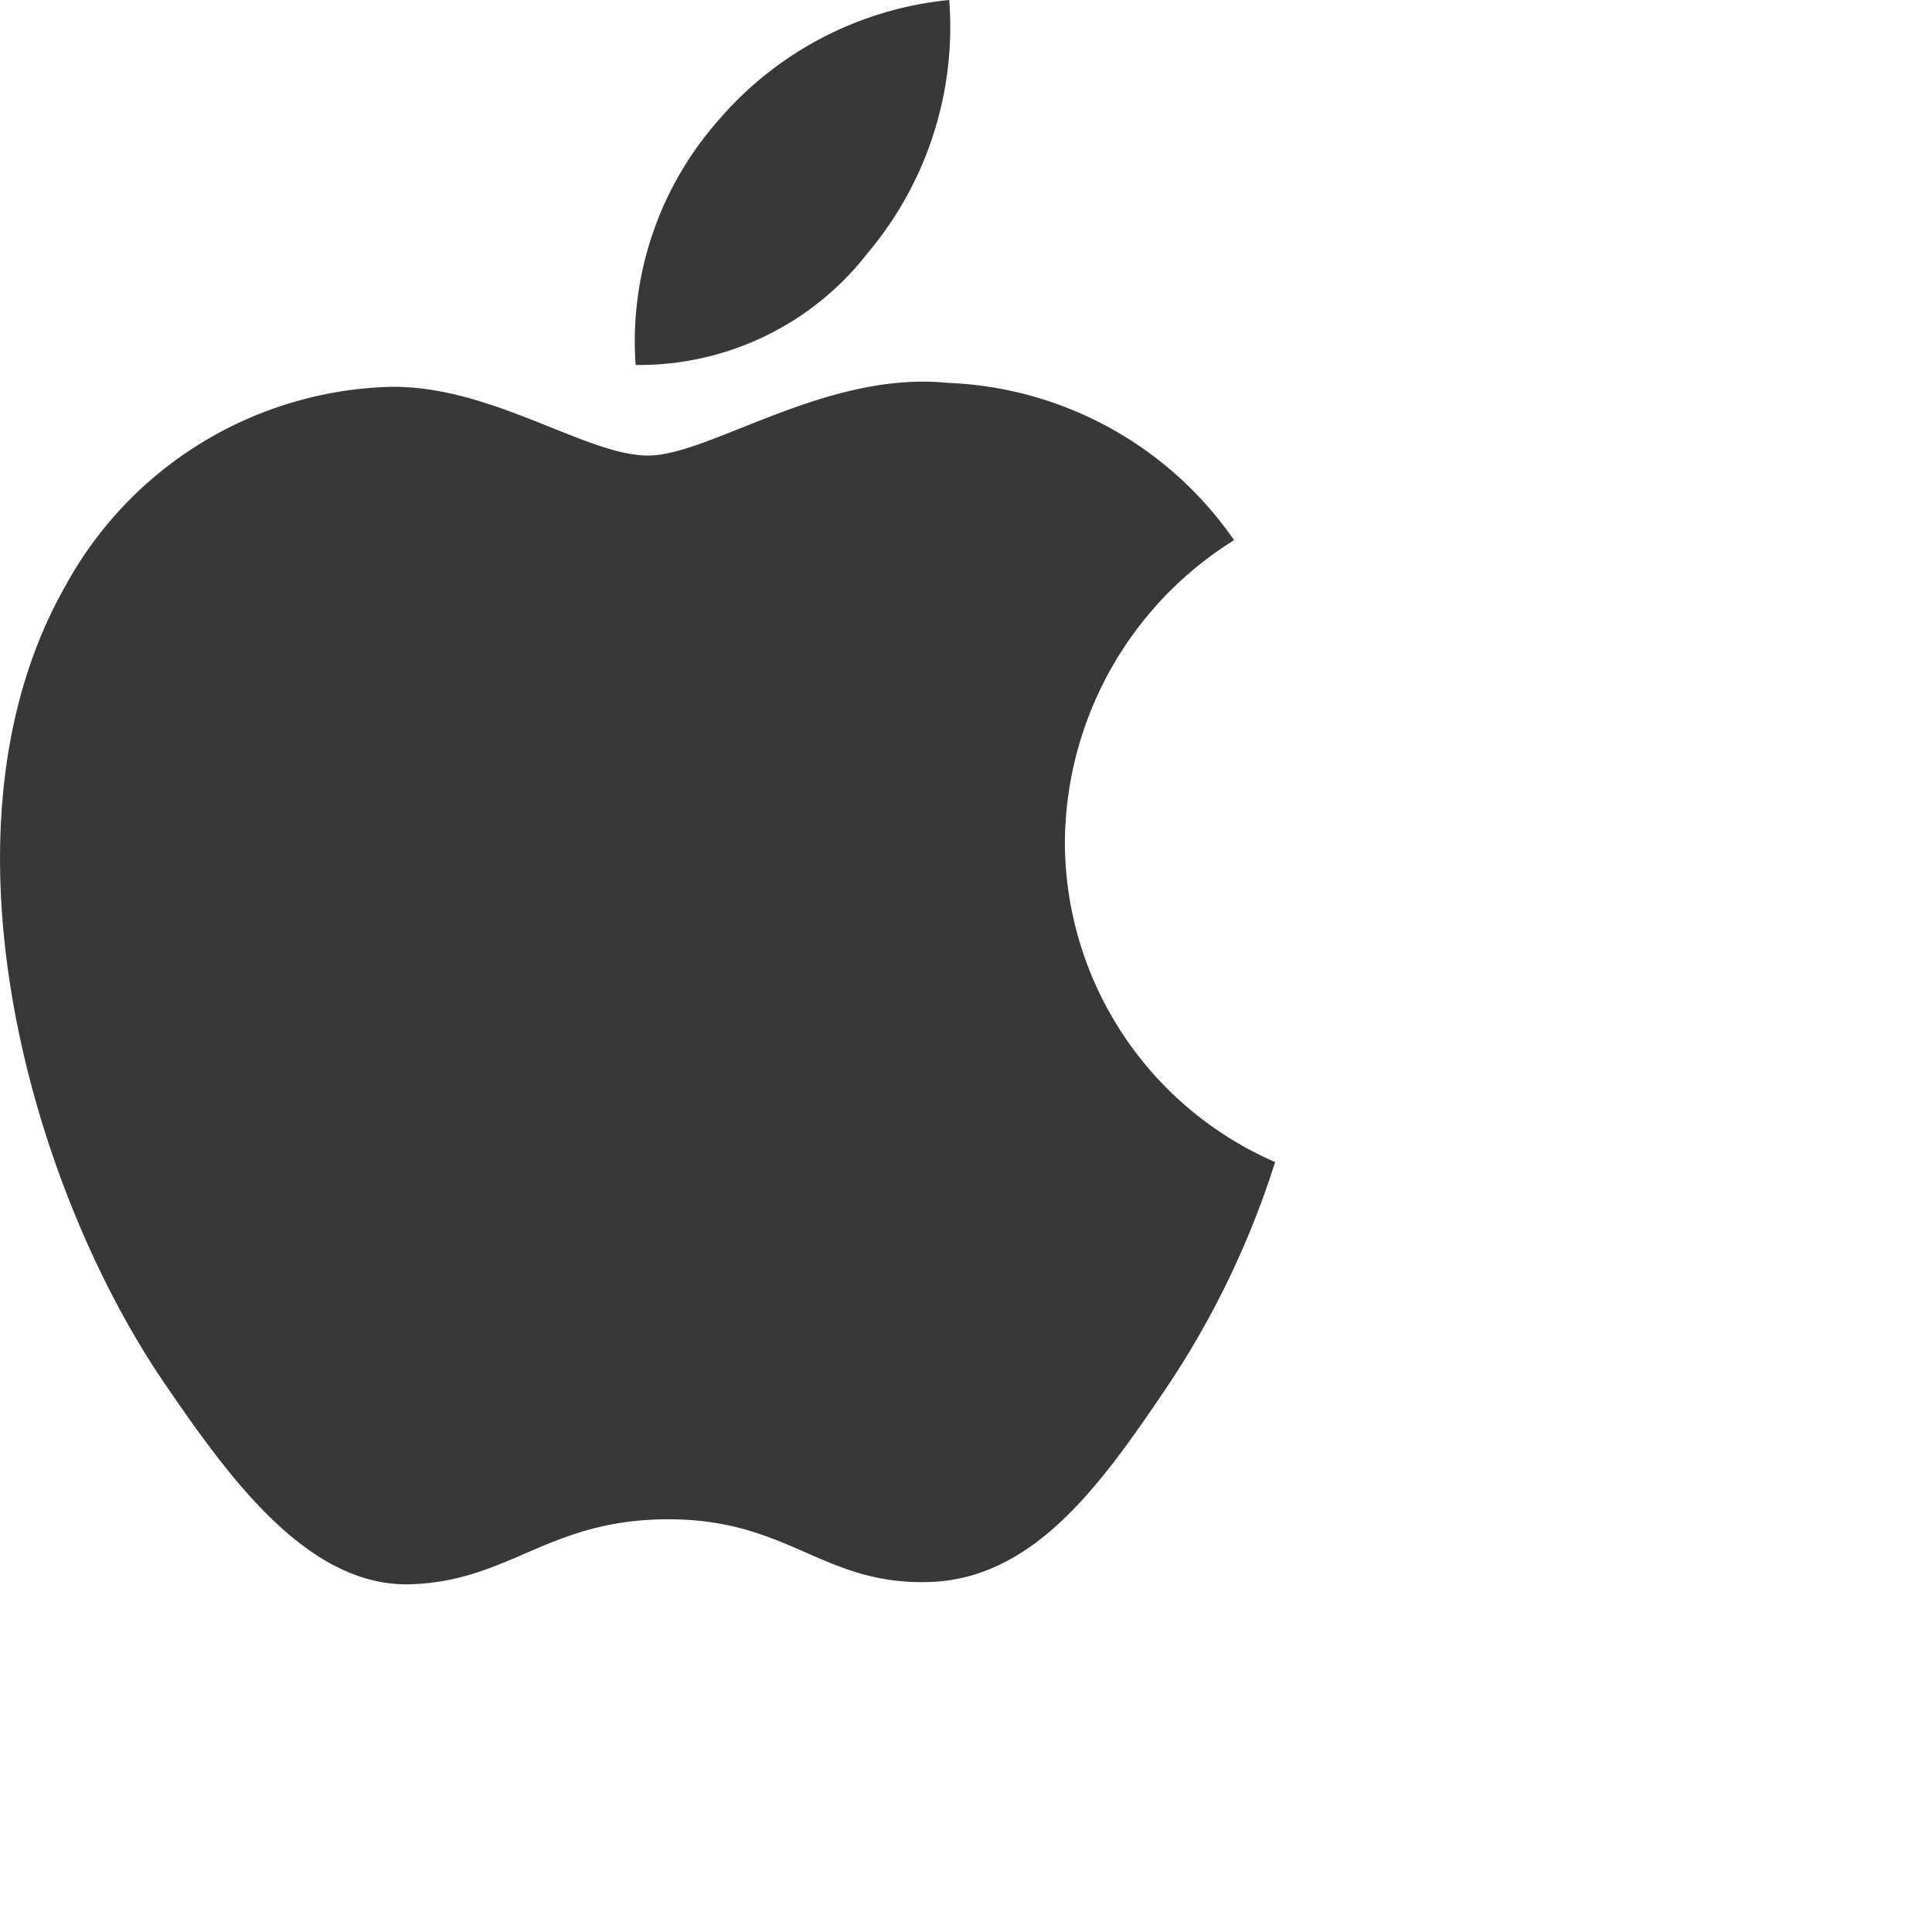
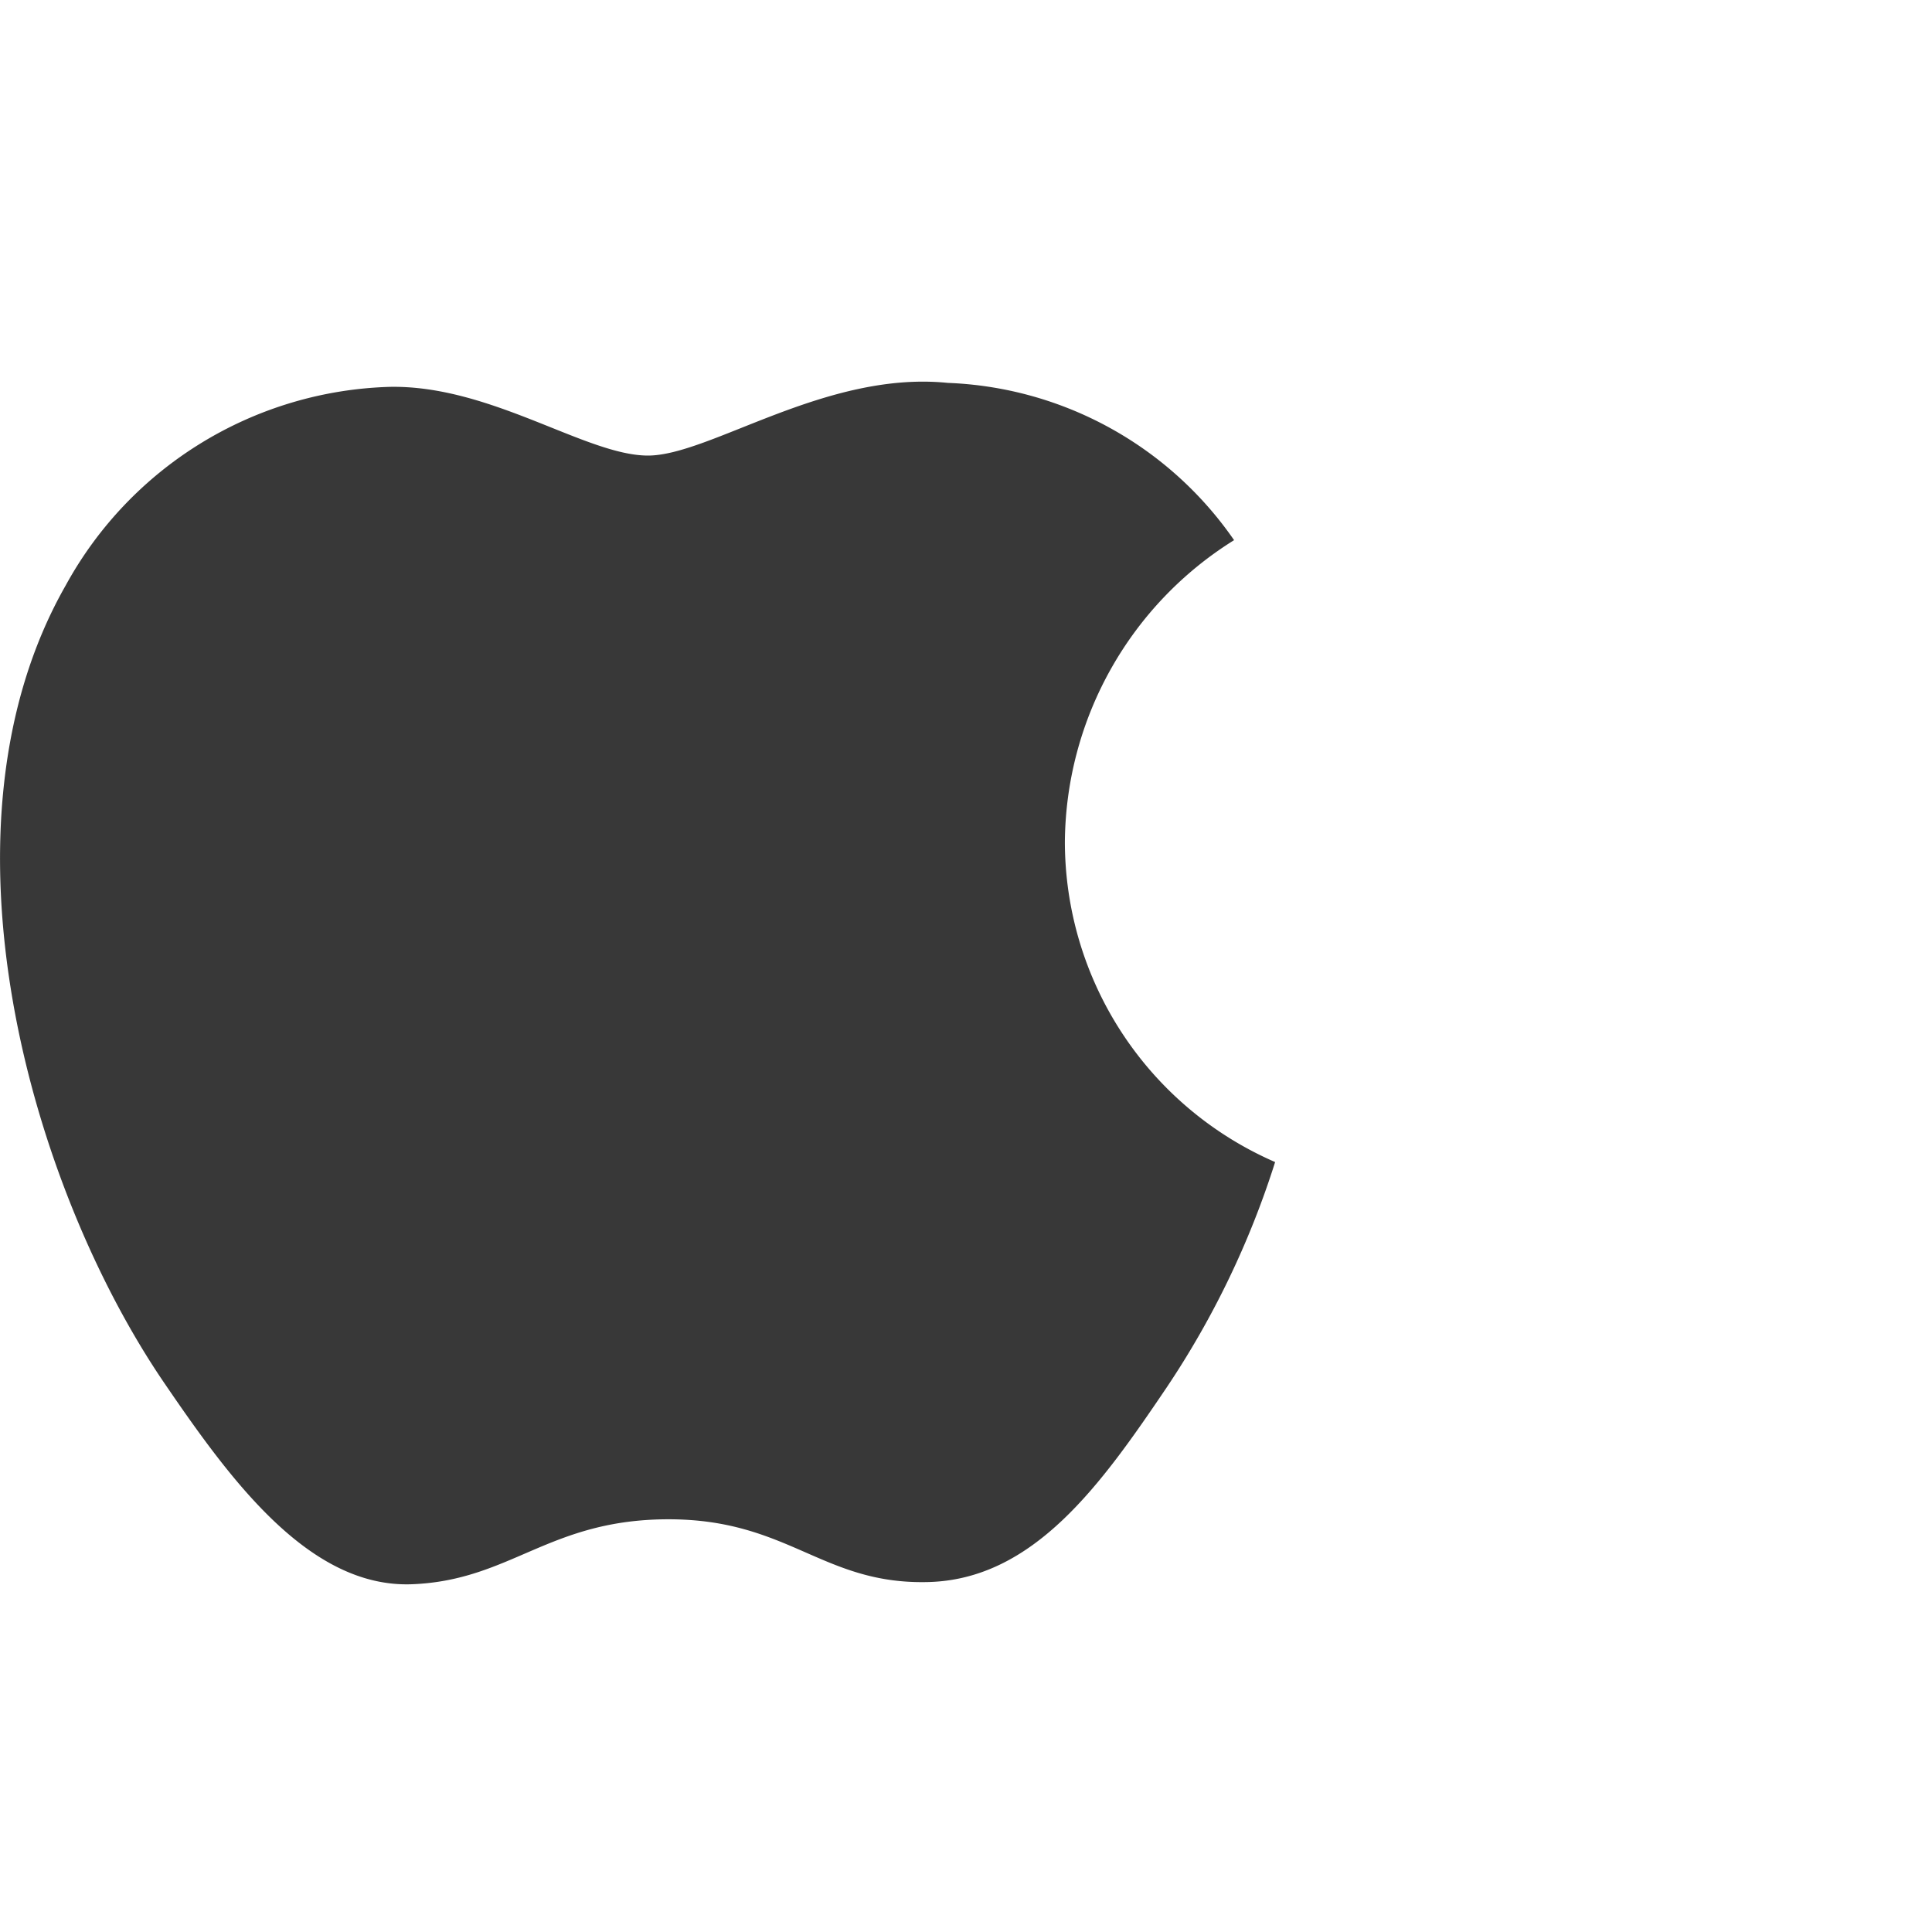
<svg xmlns="http://www.w3.org/2000/svg" viewBox="0 0 50 50">
  <defs>
    <style>
      .a {
        fill: #383838;
      }
    </style>
  </defs>
  <title>feature_apple</title>
  <g>
-     <path class="a" d="M22.458,6.546A9.082,9.082,0,0,0,24.566,0,9.012,9.012,0,0,0,18.6,3.105a8.645,8.645,0,0,0-2.15,6.34A7.484,7.484,0,0,0,22.458,6.546Z" />
    <path class="a" d="M27.559,21.779a9.284,9.284,0,0,1,4.379-7.8,9.442,9.442,0,0,0-7.412-4.07c-3.156-.321-6.155,1.881-7.757,1.881s-4.068-1.831-6.69-1.778A9.886,9.886,0,0,0,1.7,15.151C-1.876,21.42.78,30.716,4.262,35.807,5.964,38.3,8,41.1,10.662,41c2.568-.1,3.537-1.681,6.641-1.681S21.278,41,23.989,40.944c2.762-.049,4.517-2.54,6.206-5.039A22.832,22.832,0,0,0,33,30.074,9.045,9.045,0,0,1,27.559,21.779Z" />
  </g>
</svg>